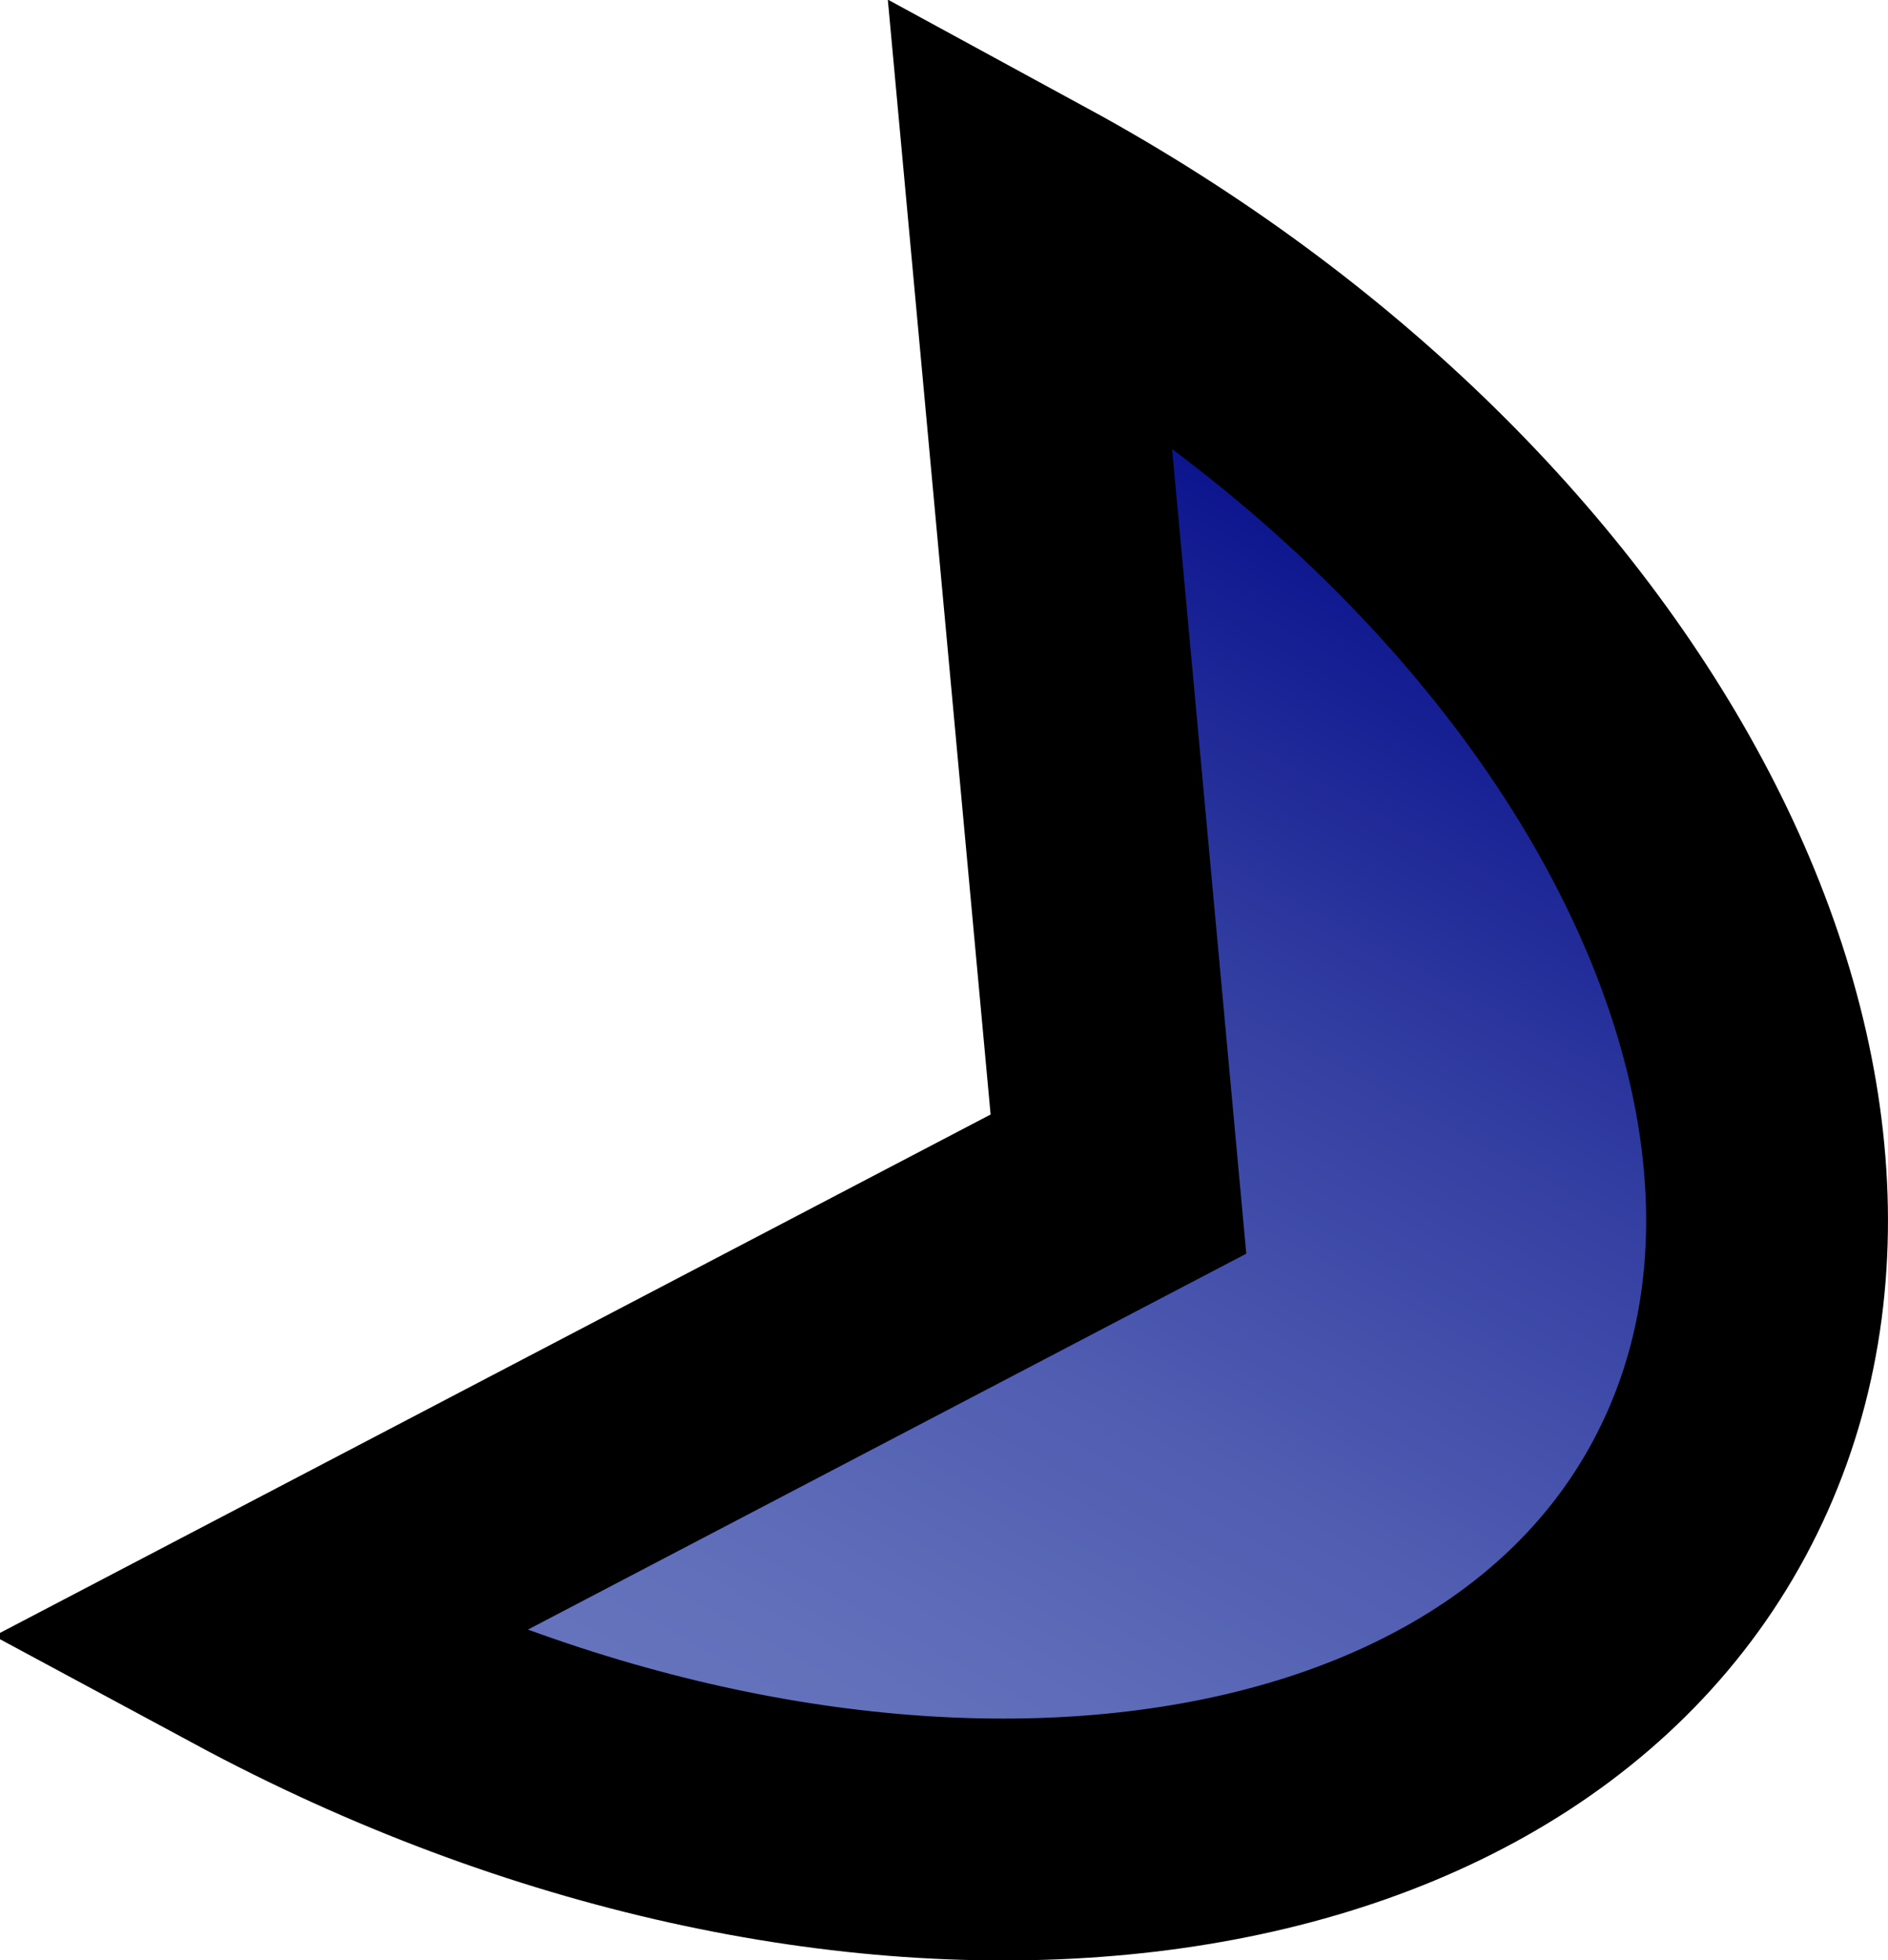
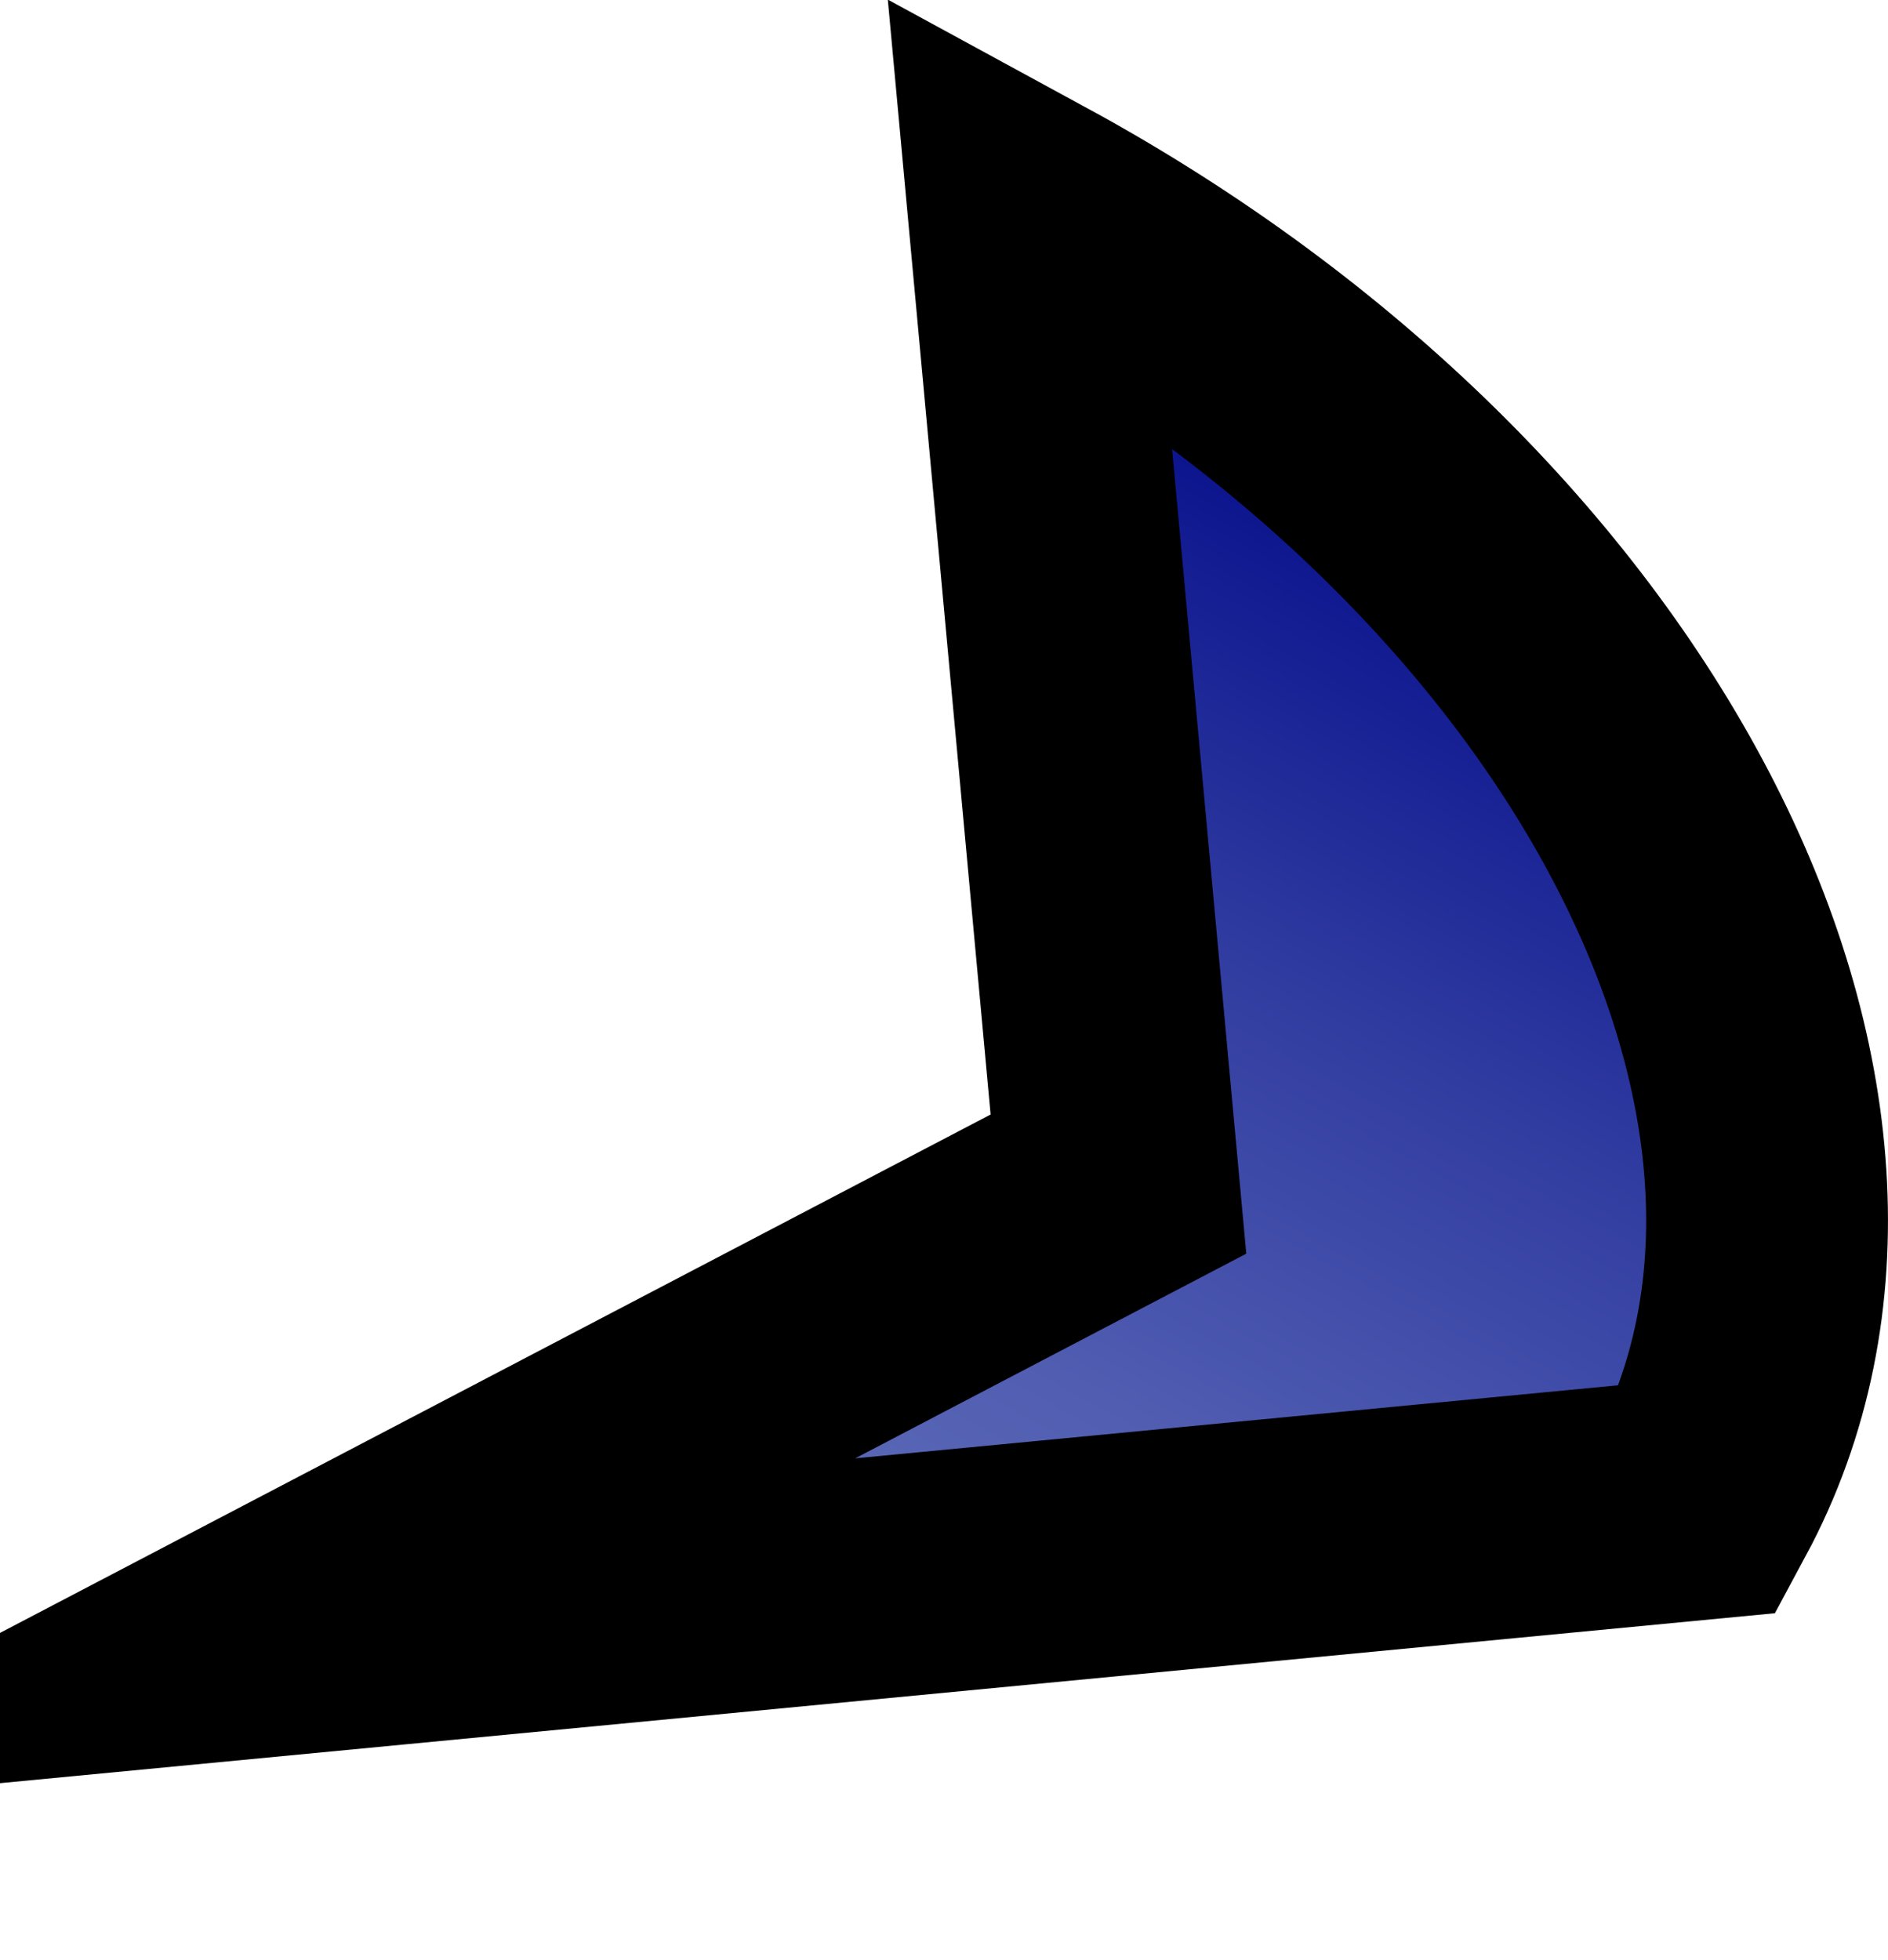
<svg xmlns="http://www.w3.org/2000/svg" viewBox="0 0 14.99 15.56">
  <defs>
    <style>.cls-1{stroke:#000;stroke-miterlimit:10;stroke-width:1.92px;fill:url(#linear-gradient);}</style>
    <linearGradient id="linear-gradient" x1="6.17" y1="58.93" x2="19.02" y2="58.93" gradientTransform="translate(67.08 26.71) rotate(118.53)" gradientUnits="userSpaceOnUse">
      <stop offset="0" stop-color="#000887" />
      <stop offset="0.06" stop-color="#09118c" />
      <stop offset="0.35" stop-color="#323da1" />
      <stop offset="0.62" stop-color="#505db1" />
      <stop offset="0.84" stop-color="#6270bb" />
      <stop offset="1" stop-color="#6977be" />
    </linearGradient>
  </defs>
  <title>Titan Toesv1</title>
  <g id="Layer_2" data-name="Layer 2">
    <g id="Layer_1-2" data-name="Layer 1">
-       <path class="cls-1" d="M2,13,8.88,9.4,8.17,1.7c4.63,2.52,7,7.08,5.32,10.2S6.66,15.51,2,13Z" />
+       <path class="cls-1" d="M2,13,8.88,9.4,8.17,1.7c4.63,2.52,7,7.08,5.32,10.2Z" />
    </g>
  </g>
</svg>